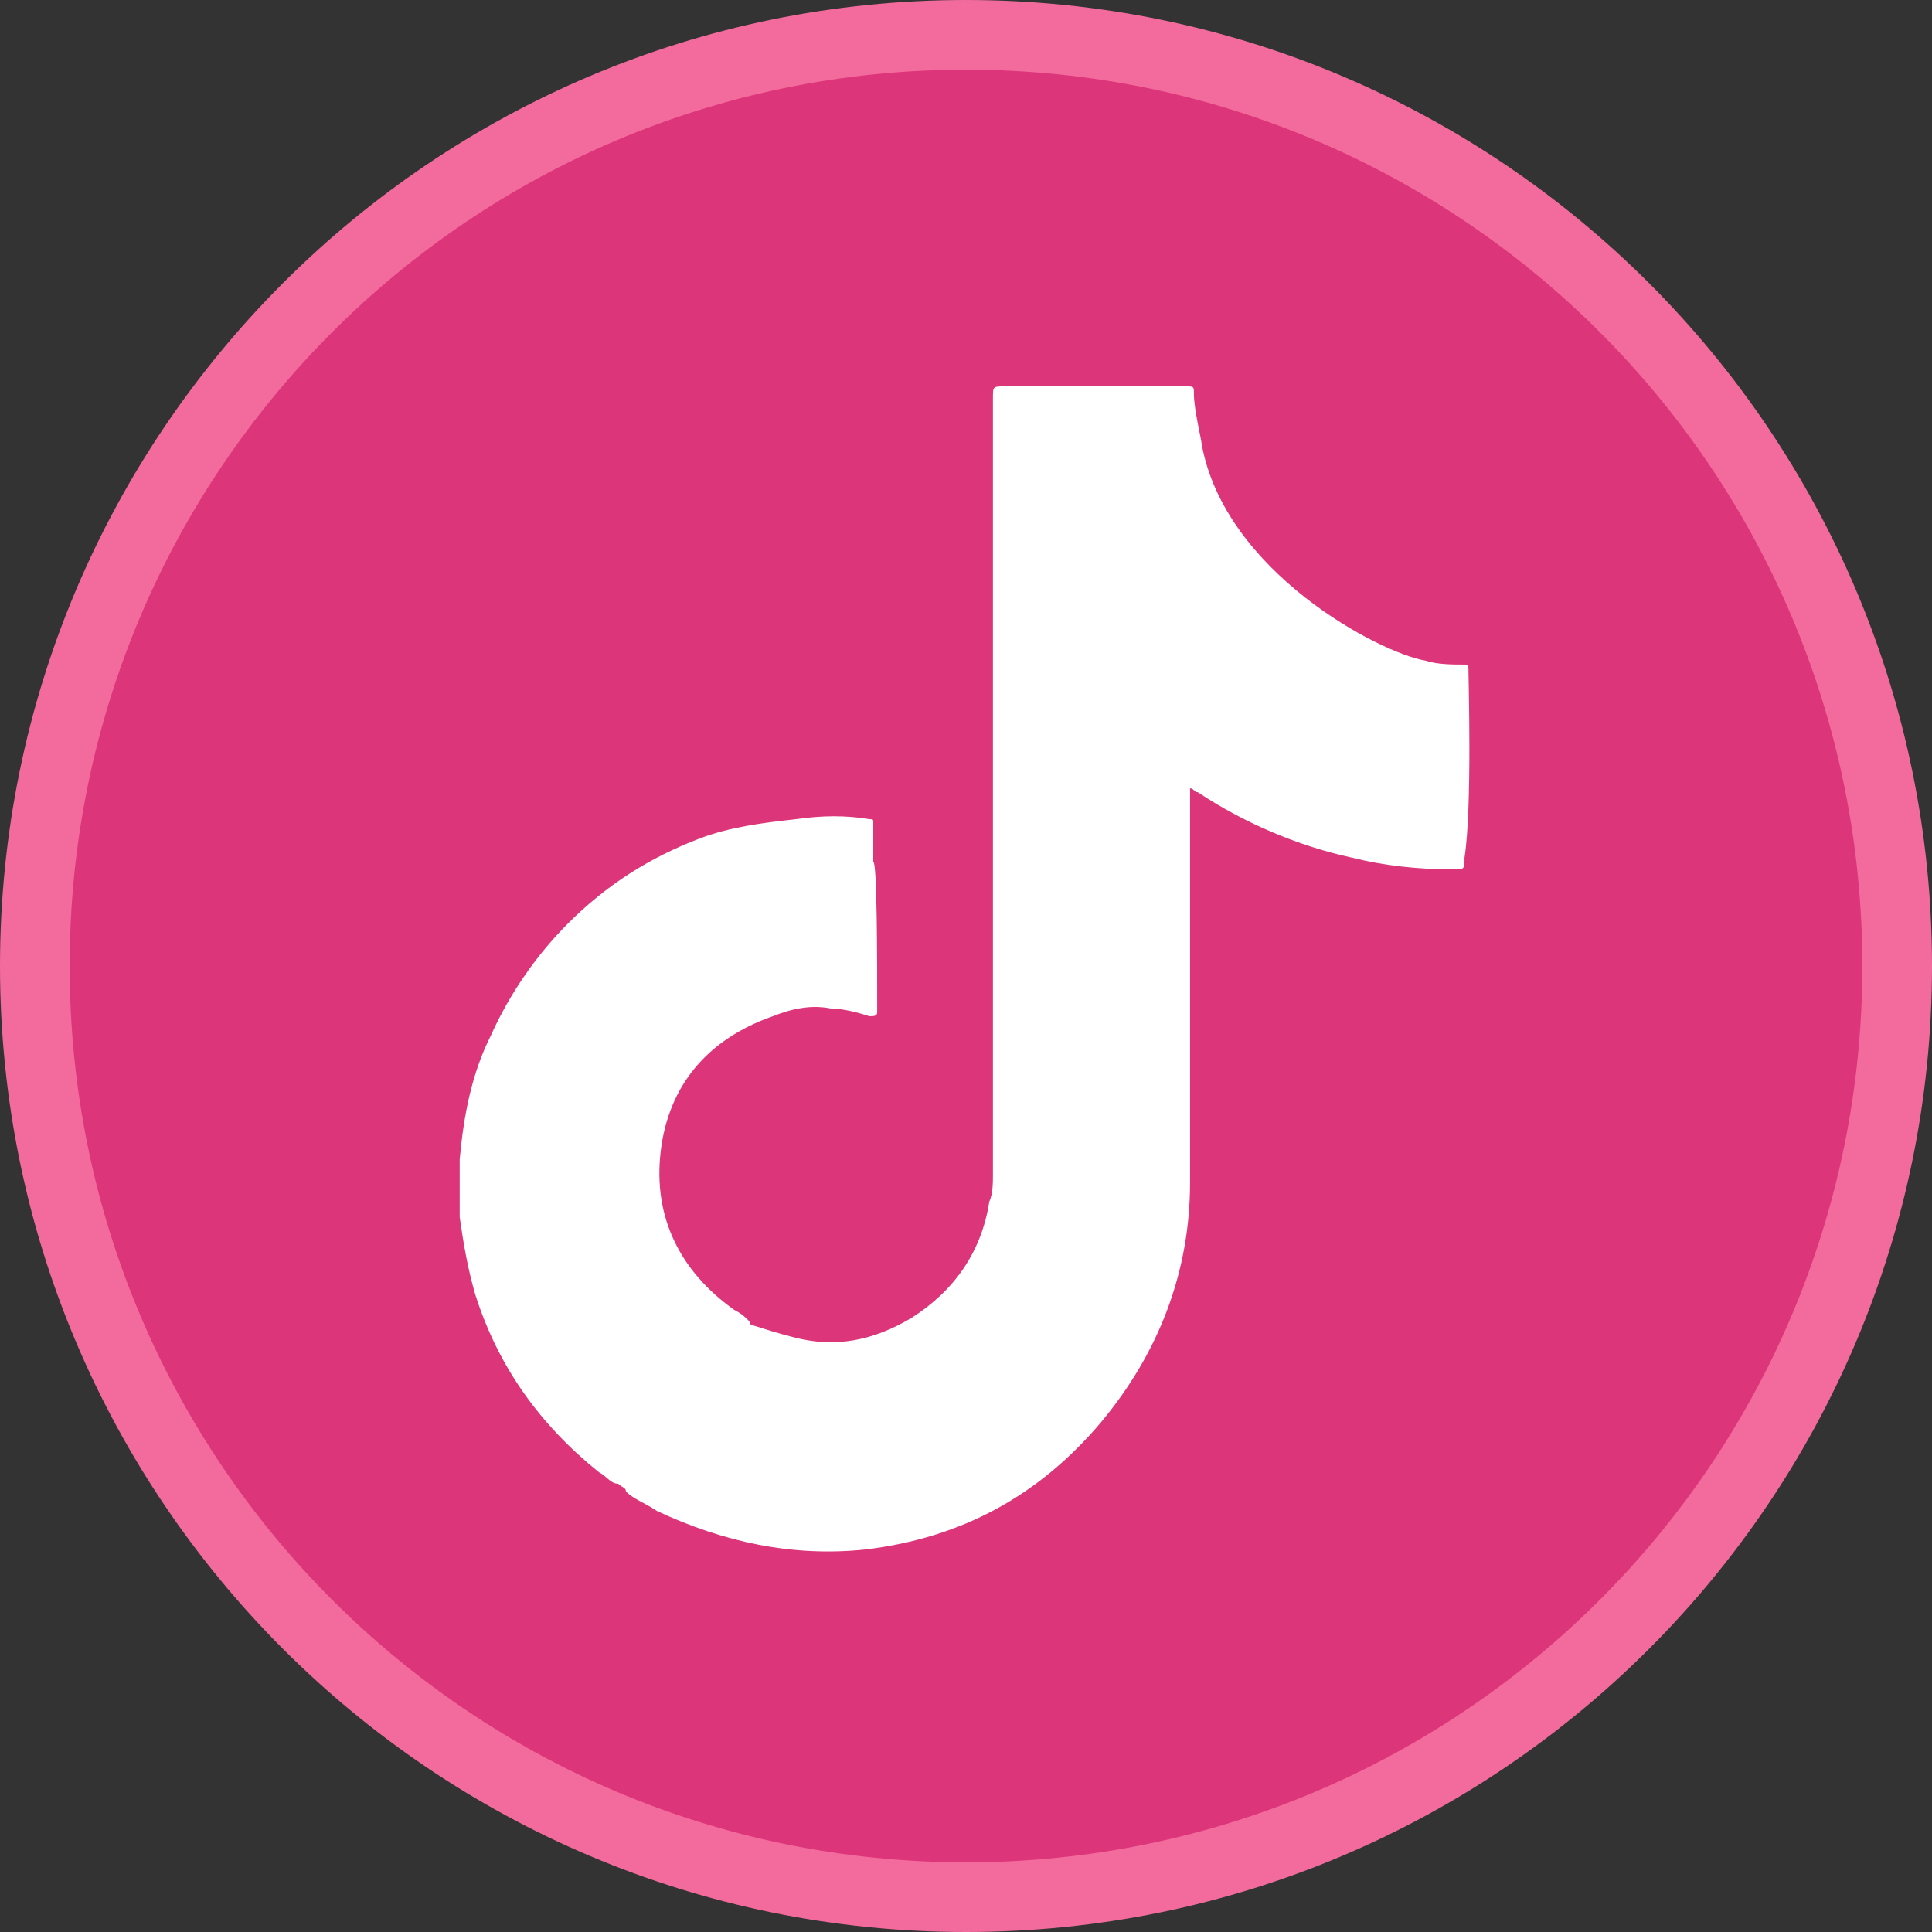
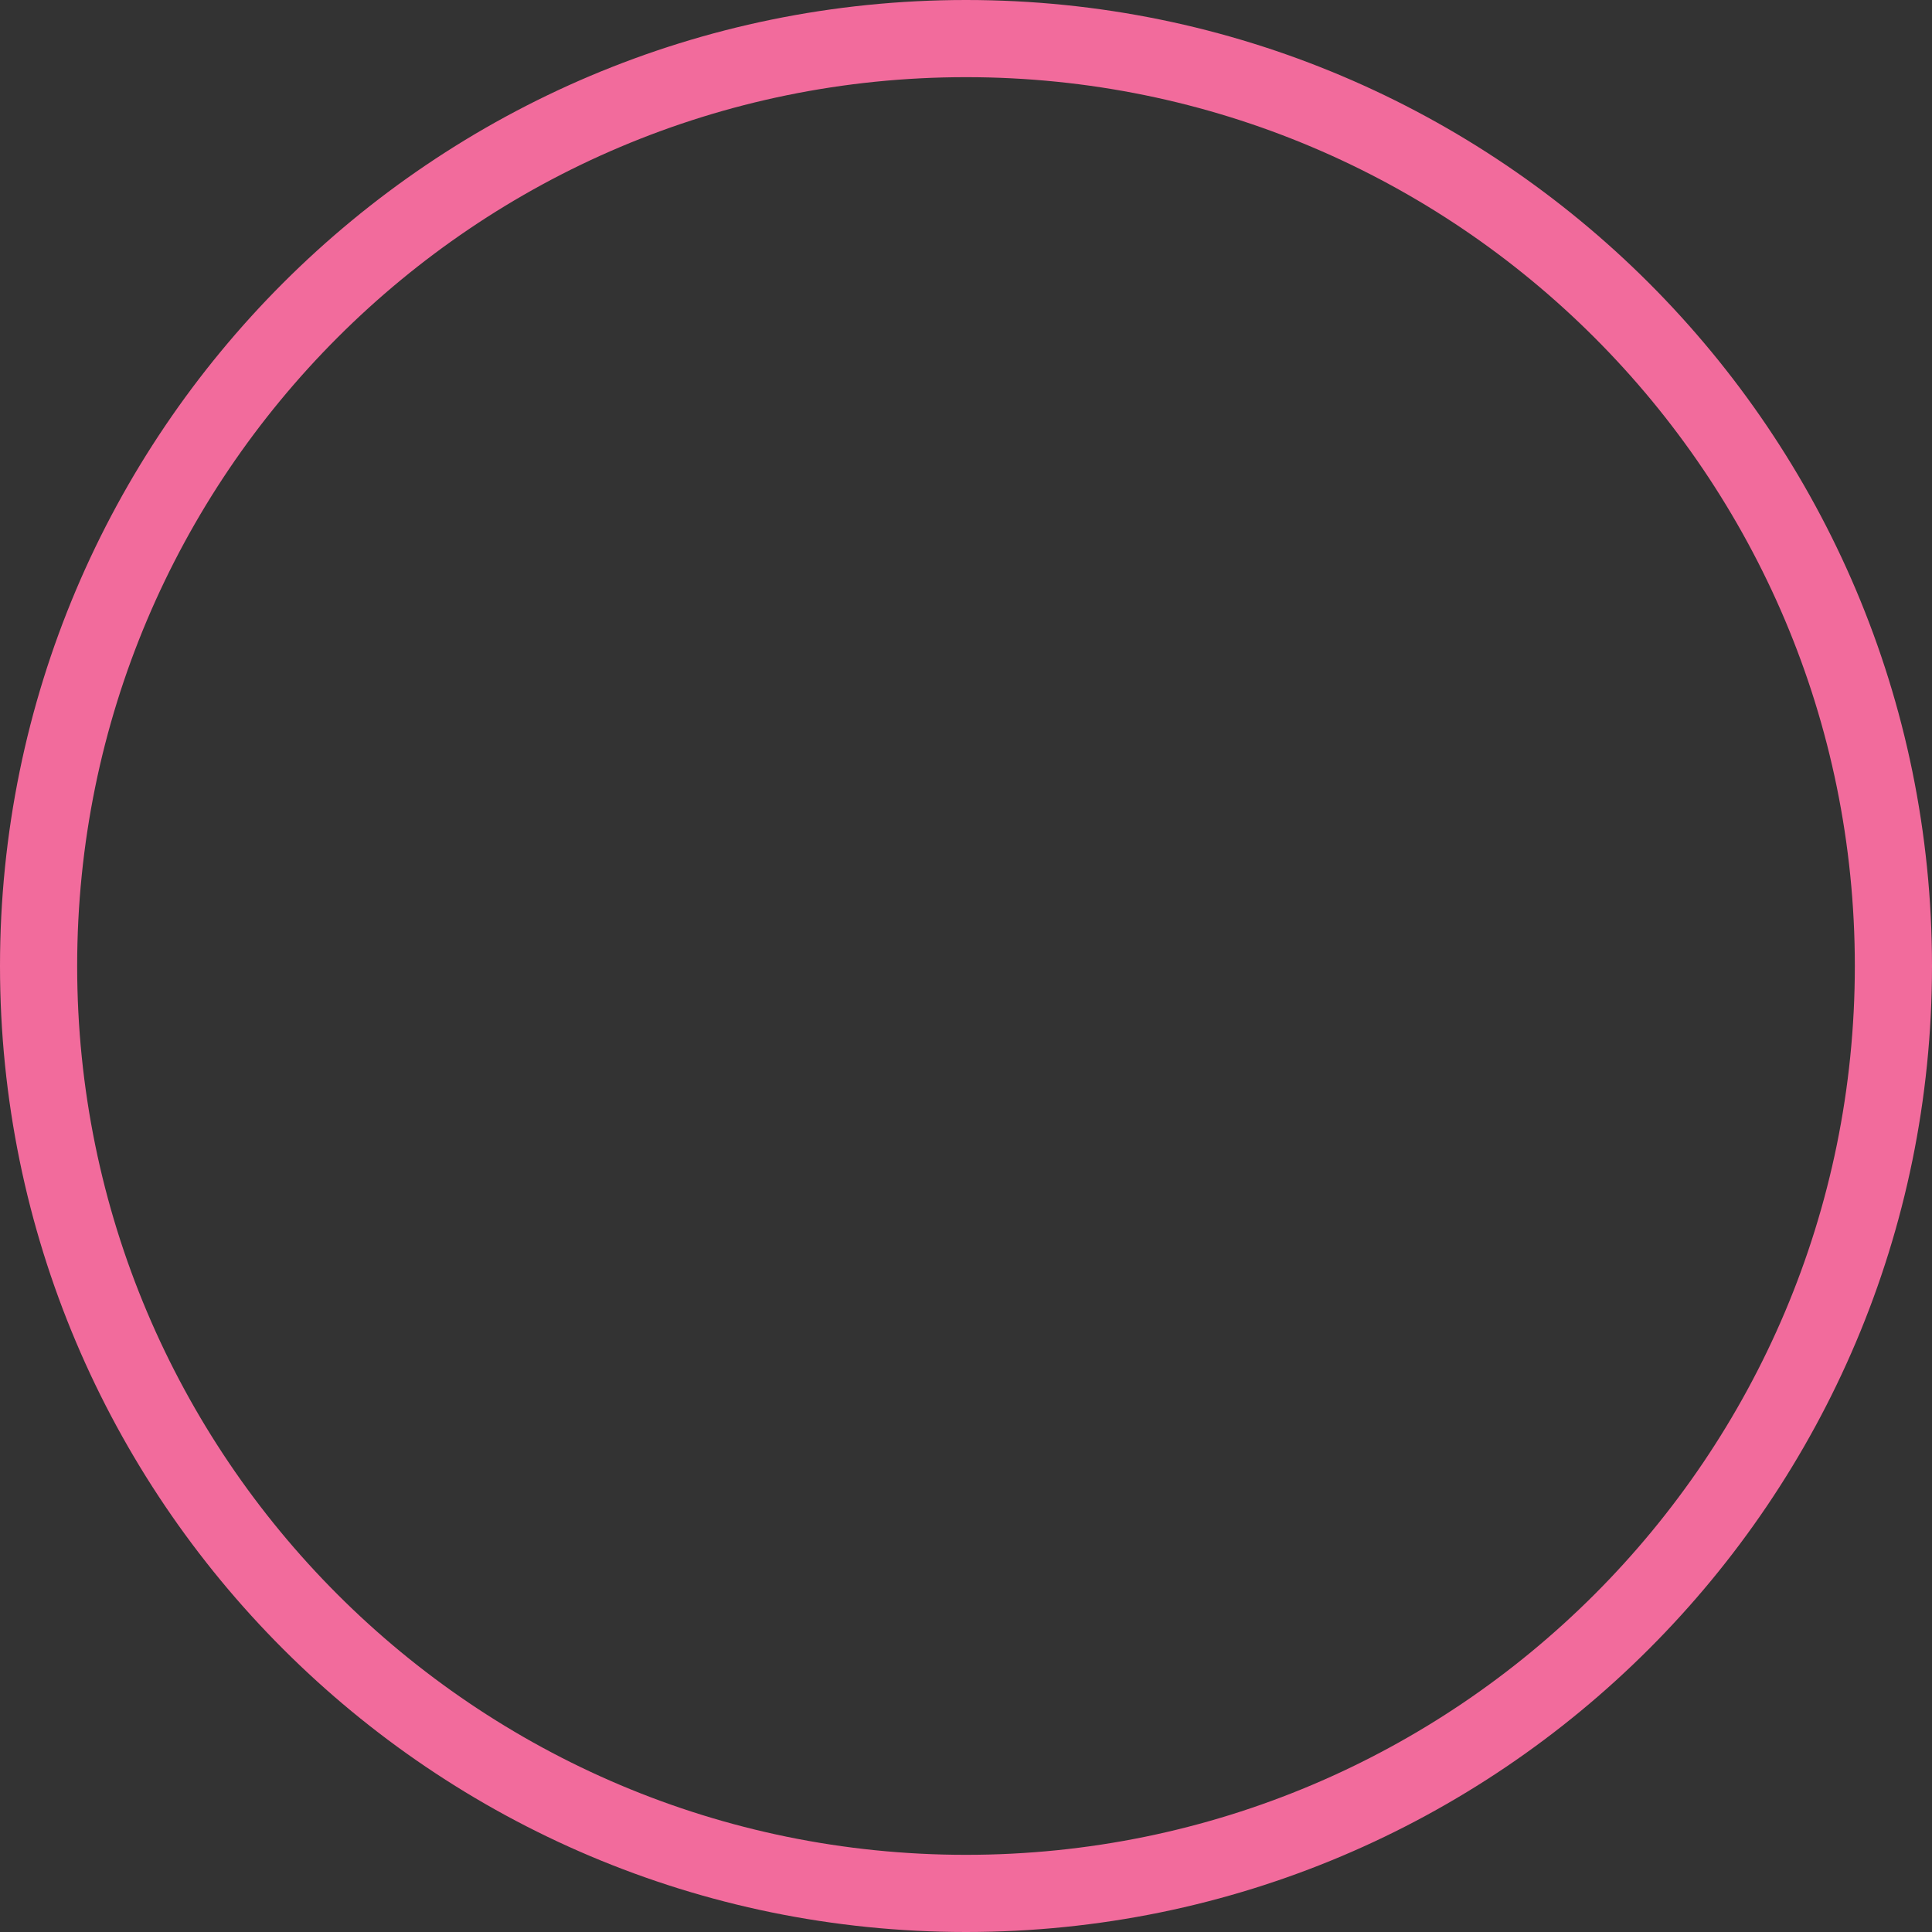
<svg xmlns="http://www.w3.org/2000/svg" width="35px" height="35px" viewBox="0 0 35 35" version="1.1">
  <rect x="0" y="0" width="35" height="35" fill="#333333" stroke="none" />
  <g id="surface1">
-     <path style=" stroke:none;fill-rule:nonzero;fill:rgb(100%,100%,100%);fill-opacity:1;" d="M 34.301 17.5 C 34.301 26.777 26.777 34.301 17.5 34.301 C 8.223 34.301 0.699 26.777 0.699 17.5 C 0.699 8.223 8.223 0.699 17.5 0.699 C 26.777 0.699 34.301 8.223 34.301 17.5 Z M 34.301 17.5 " />
    <path style=" stroke:none;fill-rule:nonzero;fill:rgb(94.902%,41.961%,61.176%);fill-opacity:1;" d="M 17.5 1.398 C 26.391 1.398 33.602 8.609 33.602 17.5 C 33.602 26.391 26.391 33.602 17.5 33.602 C 8.609 33.602 1.398 26.391 1.398 17.5 C 1.398 8.609 8.609 1.398 17.5 1.398 M 17.5 0 C 7.84 0 0 7.84 0 17.5 C 0 27.16 7.84 35 17.5 35 C 27.16 35 35 27.16 35 17.5 C 35 7.84 27.16 0 17.5 0 Z M 17.5 0 " />
-     <path style=" stroke:none;fill-rule:nonzero;fill:rgb(86.667%,20.784%,47.843%);fill-opacity:1;" d="M 33.738 17.5 C 33.738 26.469 26.469 33.738 17.5 33.738 C 8.531 33.738 1.262 26.469 1.262 17.5 C 1.262 8.531 8.531 1.262 17.5 1.262 C 26.469 1.262 33.738 8.531 33.738 17.5 Z M 33.738 17.5 " />
-     <path style=" stroke:none;fill-rule:nonzero;fill:rgb(100%,100%,100%);fill-opacity:1;" d="M 26.602 12.109 C 26.602 12.039 26.602 12.039 26.531 12.039 C 26.32 12.039 26.039 12.039 25.828 11.969 C 24.988 11.828 22.191 10.359 21.77 8.051 C 21.77 7.98 21.629 7.422 21.629 7.141 C 21.629 7 21.629 7 21.488 7 C 21.488 7 21.422 7 21.422 7 C 20.371 7 19.25 7 18.199 7 C 17.988 7 17.988 7 17.988 7.211 C 17.988 11.898 17.988 16.59 17.988 21.281 C 17.988 21.422 17.988 21.629 17.922 21.77 C 17.781 22.68 17.289 23.379 16.52 23.871 C 15.82 24.289 15.121 24.43 14.352 24.219 C 14.07 24.148 13.859 24.078 13.648 24.012 C 13.648 24.012 13.578 24.012 13.578 23.941 C 13.512 23.871 13.441 23.801 13.301 23.73 C 12.32 23.031 11.828 22.051 11.969 20.859 C 12.109 19.672 12.809 18.828 14 18.41 C 14.352 18.27 14.699 18.199 15.051 18.27 C 15.262 18.27 15.539 18.34 15.75 18.41 C 15.82 18.41 15.891 18.41 15.891 18.34 C 15.891 18.34 15.891 18.27 15.891 18.27 C 15.891 17.43 15.891 15.609 15.82 15.609 C 15.82 15.398 15.82 15.121 15.82 14.91 C 15.82 14.84 15.82 14.84 15.75 14.84 C 15.328 14.77 14.91 14.77 14.422 14.84 C 13.789 14.91 13.23 14.98 12.672 15.191 C 11.762 15.539 10.988 16.031 10.289 16.73 C 9.73 17.289 9.238 17.988 8.891 18.762 C 8.539 19.461 8.398 20.23 8.328 21 C 8.328 21.352 8.328 21.699 8.328 22.051 C 8.398 22.539 8.469 22.961 8.609 23.449 C 9.031 24.781 9.801 25.828 10.852 26.672 C 10.988 26.738 11.059 26.879 11.199 26.879 C 11.27 26.949 11.34 26.949 11.34 27.02 C 11.48 27.16 11.691 27.23 11.898 27.371 C 13.09 27.93 14.352 28.211 15.68 28.07 C 17.43 27.859 18.828 27.09 19.949 25.762 C 21 24.5 21.559 23.031 21.559 21.422 C 21.559 19.109 21.559 16.73 21.559 14.422 C 21.559 14.352 21.559 14.281 21.559 14.281 C 21.629 14.281 21.629 14.352 21.699 14.352 C 22.539 14.91 23.52 15.328 24.5 15.539 C 25.059 15.68 25.691 15.75 26.32 15.75 C 26.531 15.75 26.531 15.75 26.531 15.539 C 26.672 14.629 26.602 12.32 26.602 12.109 Z M 26.602 12.109 " />
  </g>
</svg>